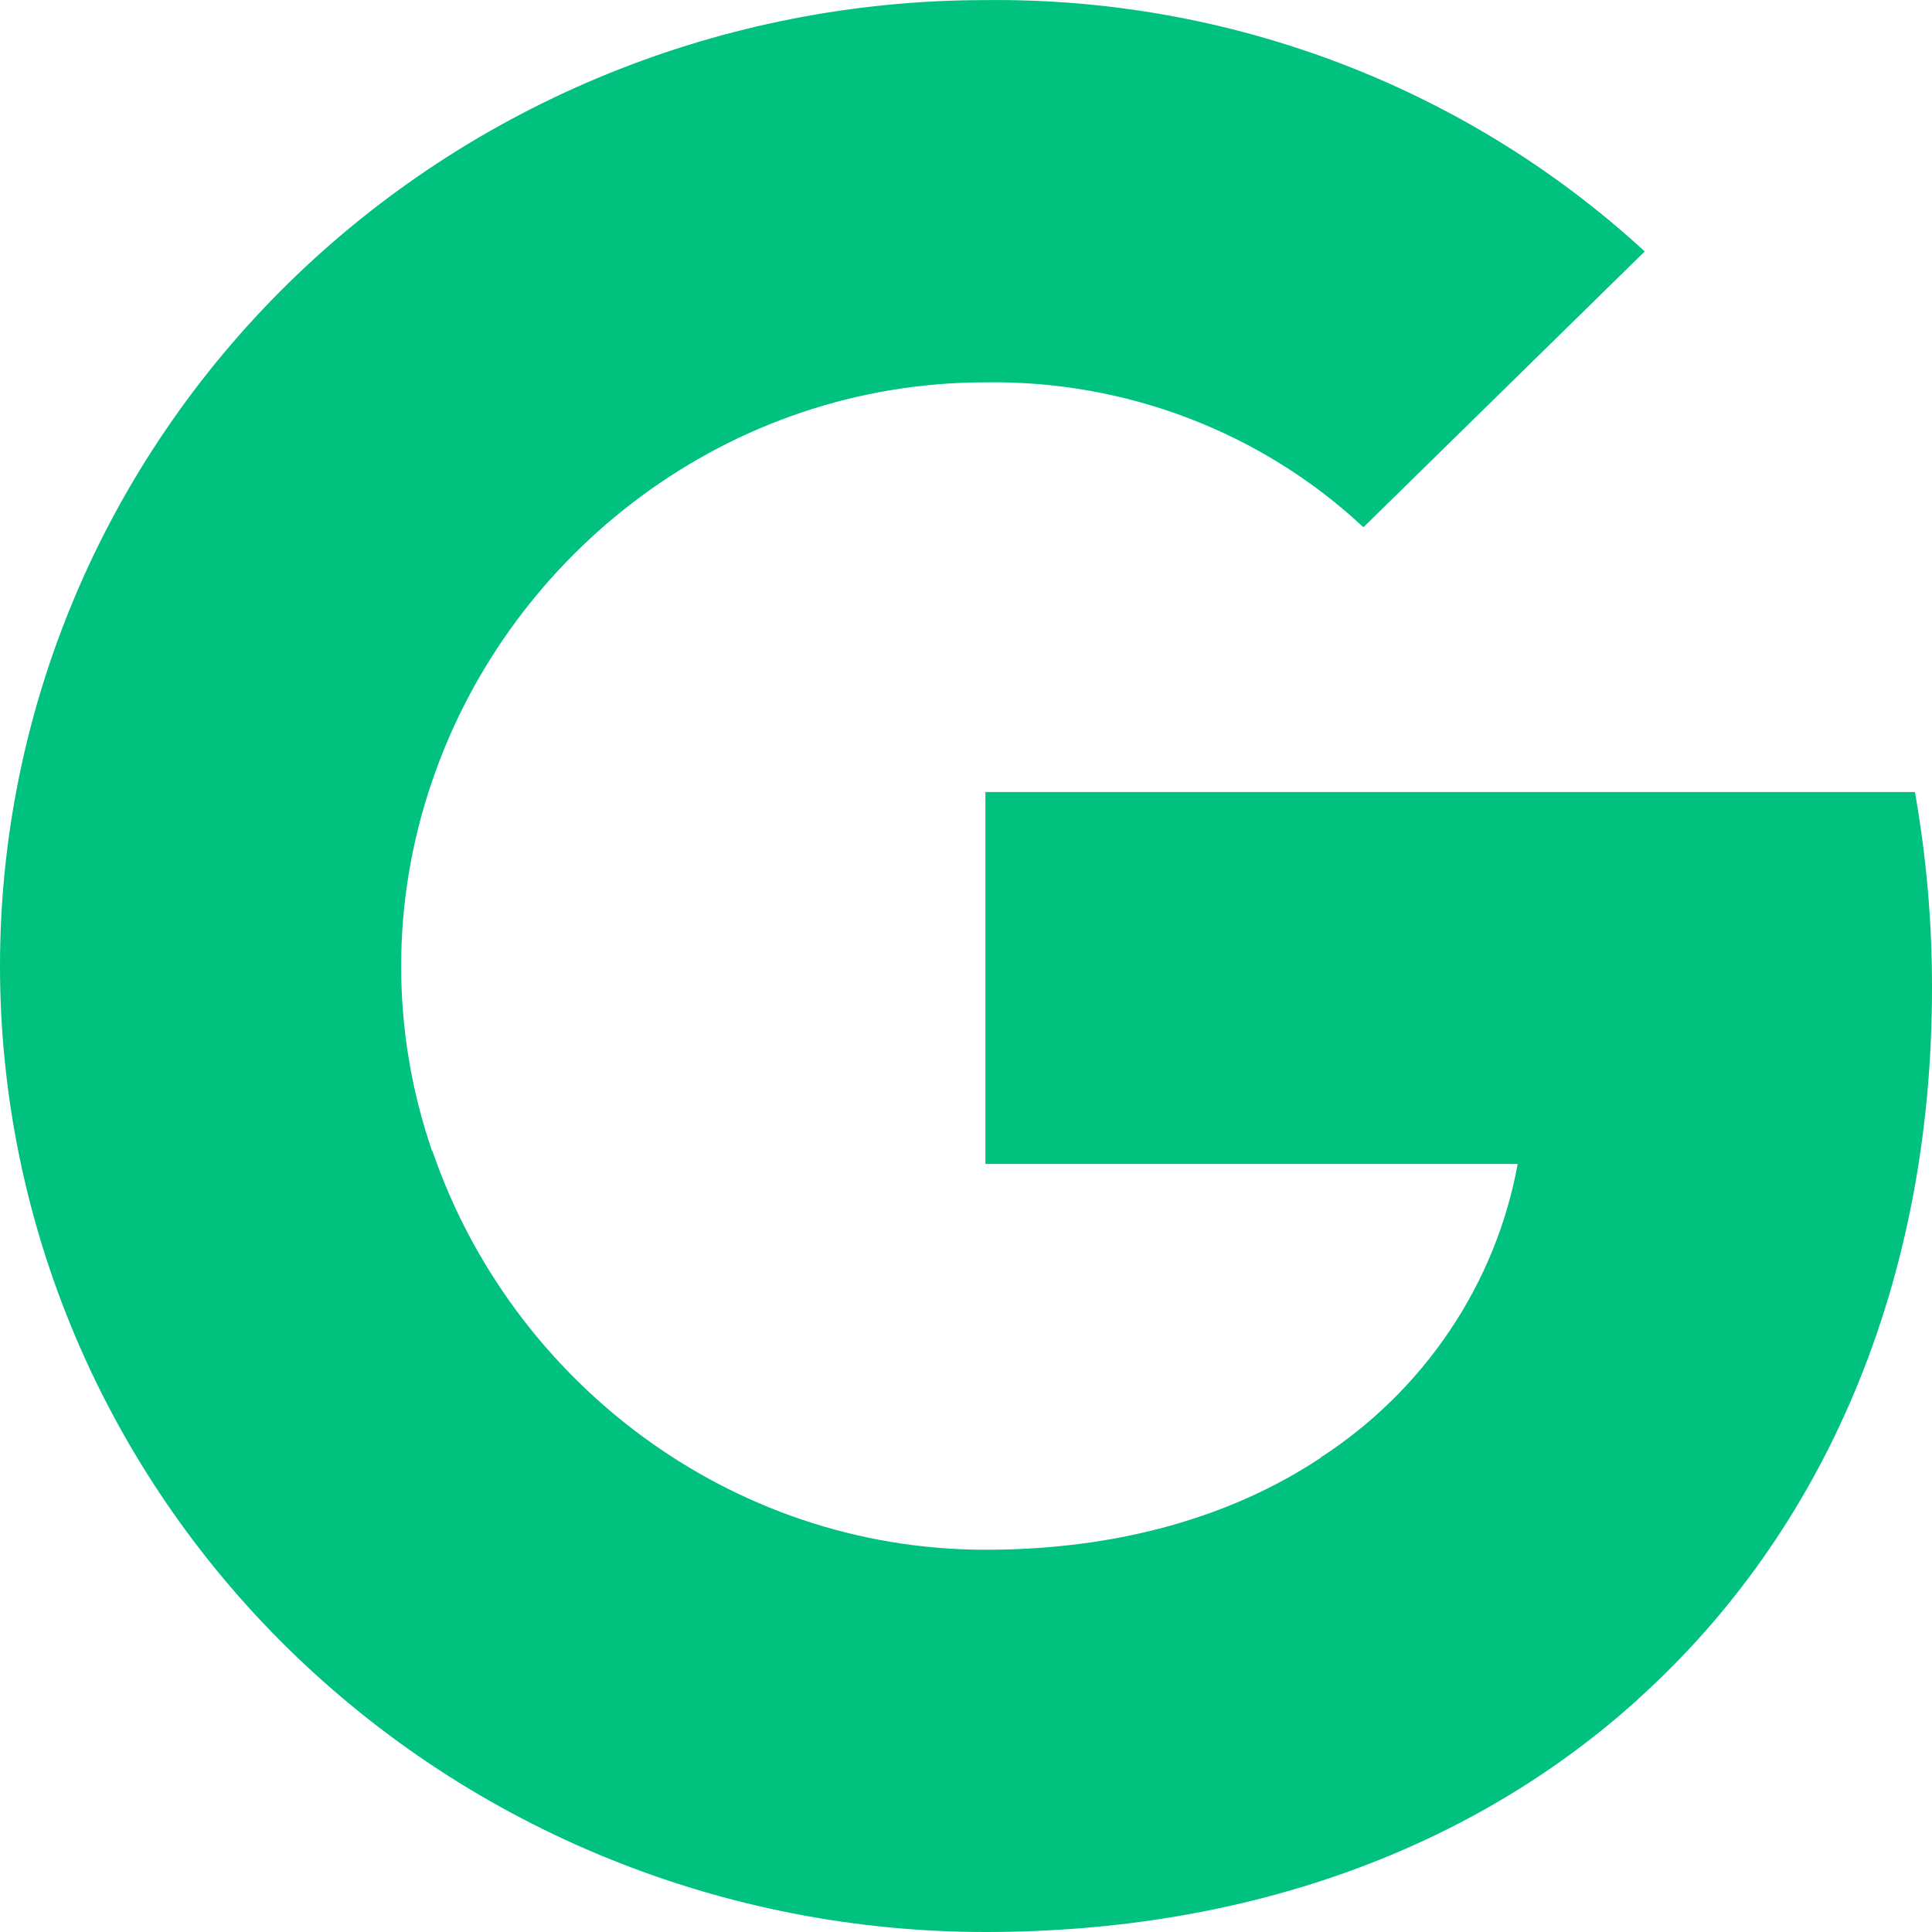
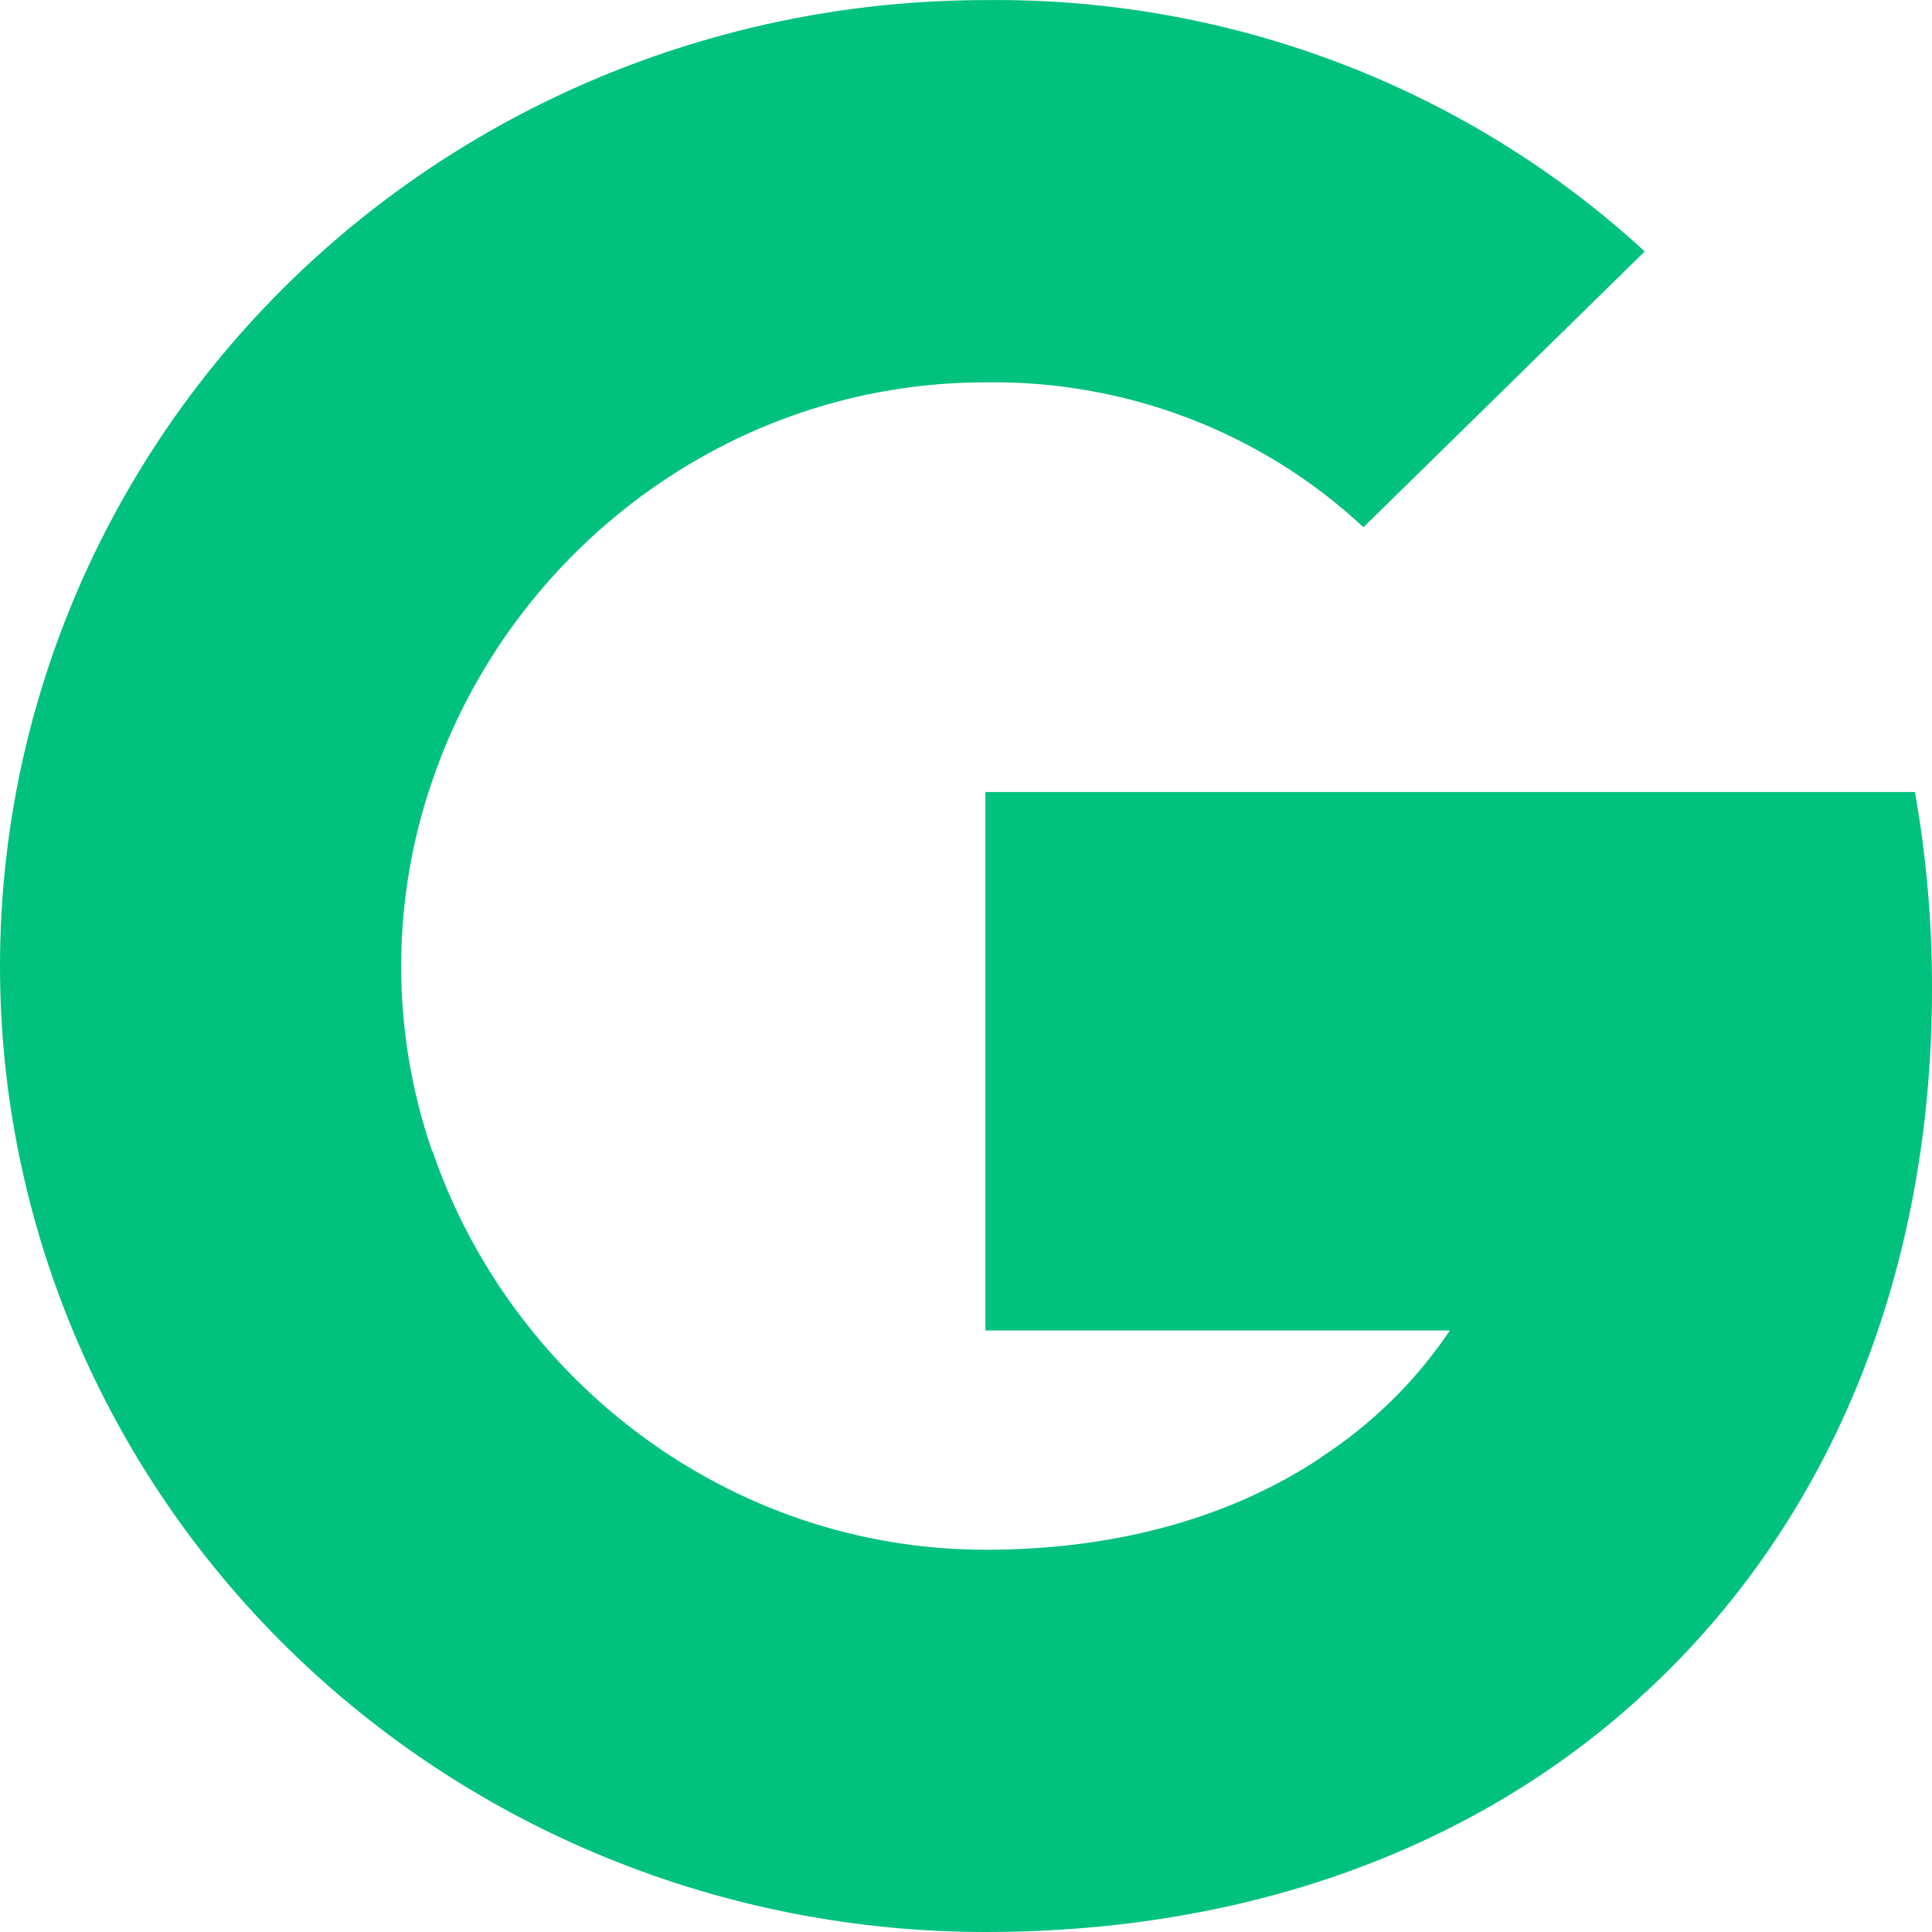
<svg xmlns="http://www.w3.org/2000/svg" width="20" height="20" viewBox="0 0 20 20" fill="none">
-   <path d="M19.823 8.198C19.942 8.869 20.001 9.549 20 10.23C20 13.273 18.891 15.845 16.96 17.586H16.962C15.274 19.115 12.953 20 10.201 20C7.496 20 4.901 18.947 2.988 17.071C1.075 15.196 0 12.652 0 10C0 7.348 1.075 4.805 2.988 2.929C4.901 1.054 7.496 0.001 10.201 0.001C12.734 -0.028 15.18 0.904 17.026 2.603L14.114 5.458C13.061 4.474 11.656 3.936 10.201 3.958C7.54 3.958 5.279 5.718 4.473 8.088C4.046 9.33 4.046 10.675 4.473 11.916H4.477C5.287 14.283 7.544 16.043 10.205 16.043C11.58 16.043 12.761 15.698 13.676 15.088H13.672C14.204 14.742 14.659 14.295 15.009 13.773C15.36 13.251 15.599 12.664 15.711 12.049H10.201V8.199H19.823V8.198Z" fill="#00C17E" />
+   <path d="M19.823 8.198C19.942 8.869 20.001 9.549 20 10.23C20 13.273 18.891 15.845 16.96 17.586H16.962C15.274 19.115 12.953 20 10.201 20C7.496 20 4.901 18.947 2.988 17.071C1.075 15.196 0 12.652 0 10C0 7.348 1.075 4.805 2.988 2.929C4.901 1.054 7.496 0.001 10.201 0.001C12.734 -0.028 15.18 0.904 17.026 2.603L14.114 5.458C13.061 4.474 11.656 3.936 10.201 3.958C7.54 3.958 5.279 5.718 4.473 8.088C4.046 9.33 4.046 10.675 4.473 11.916H4.477C5.287 14.283 7.544 16.043 10.205 16.043C11.58 16.043 12.761 15.698 13.676 15.088H13.672C14.204 14.742 14.659 14.295 15.009 13.773H10.201V8.199H19.823V8.198Z" fill="#00C17E" />
</svg>